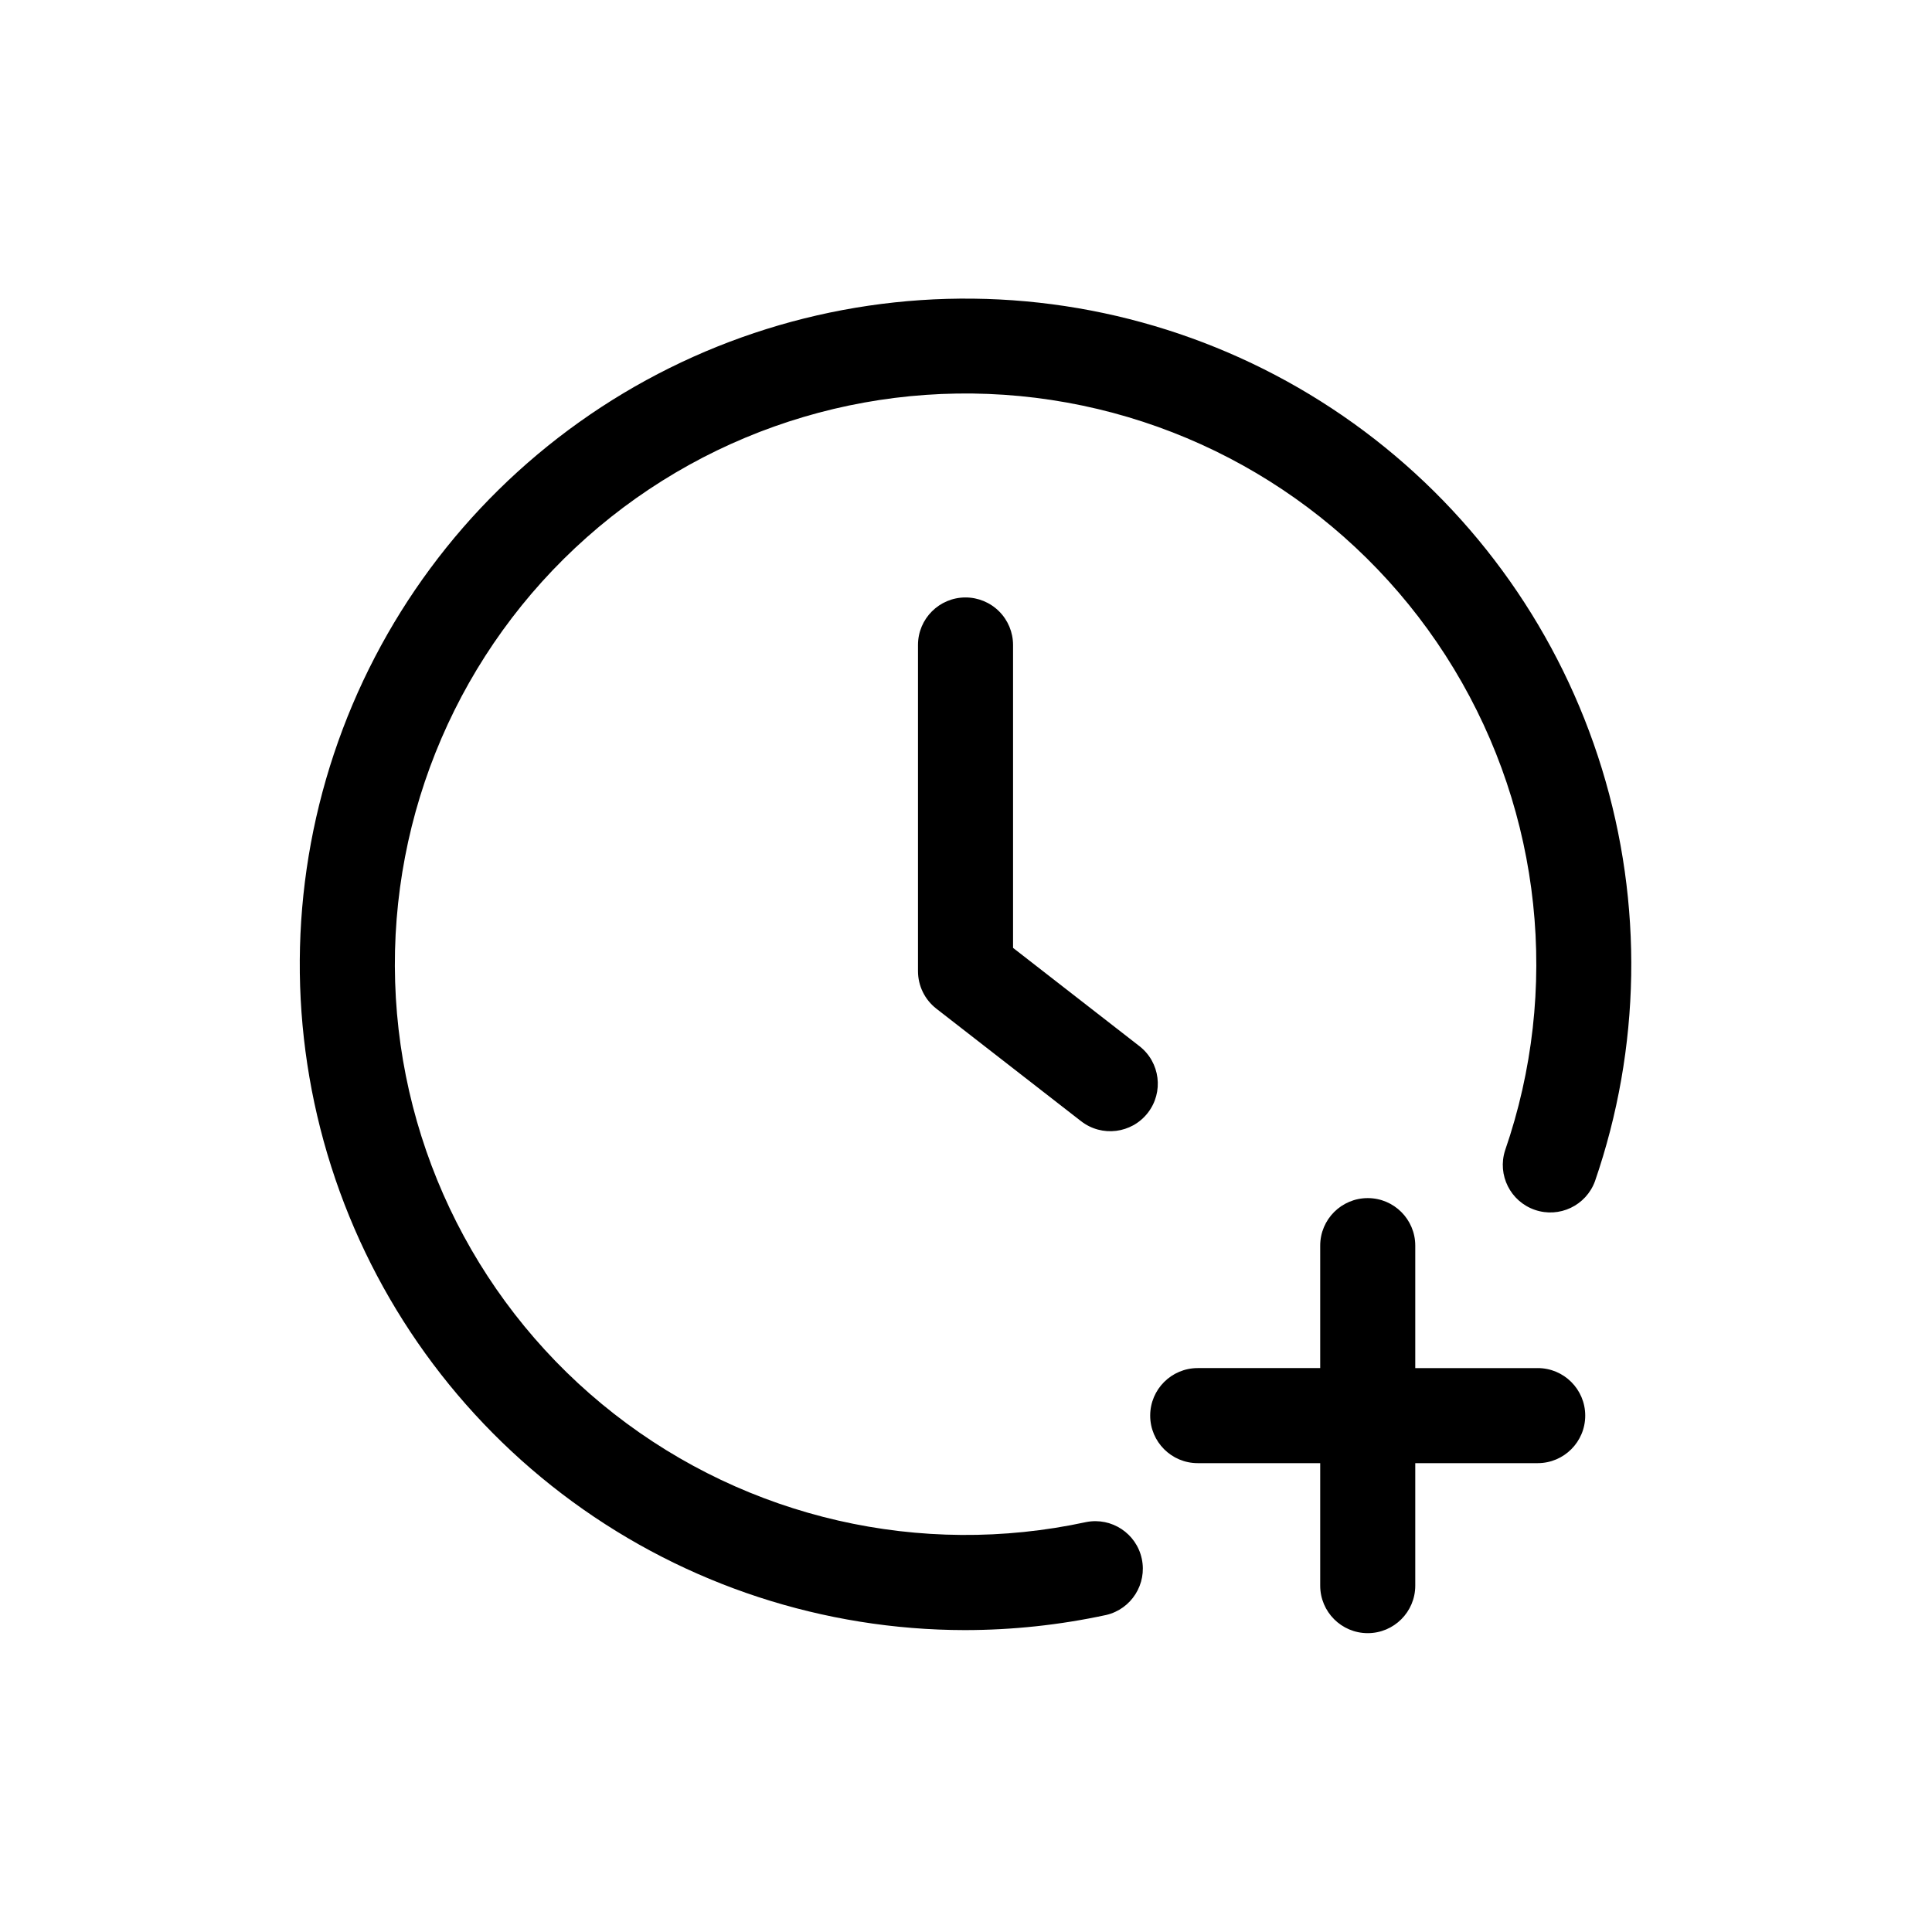
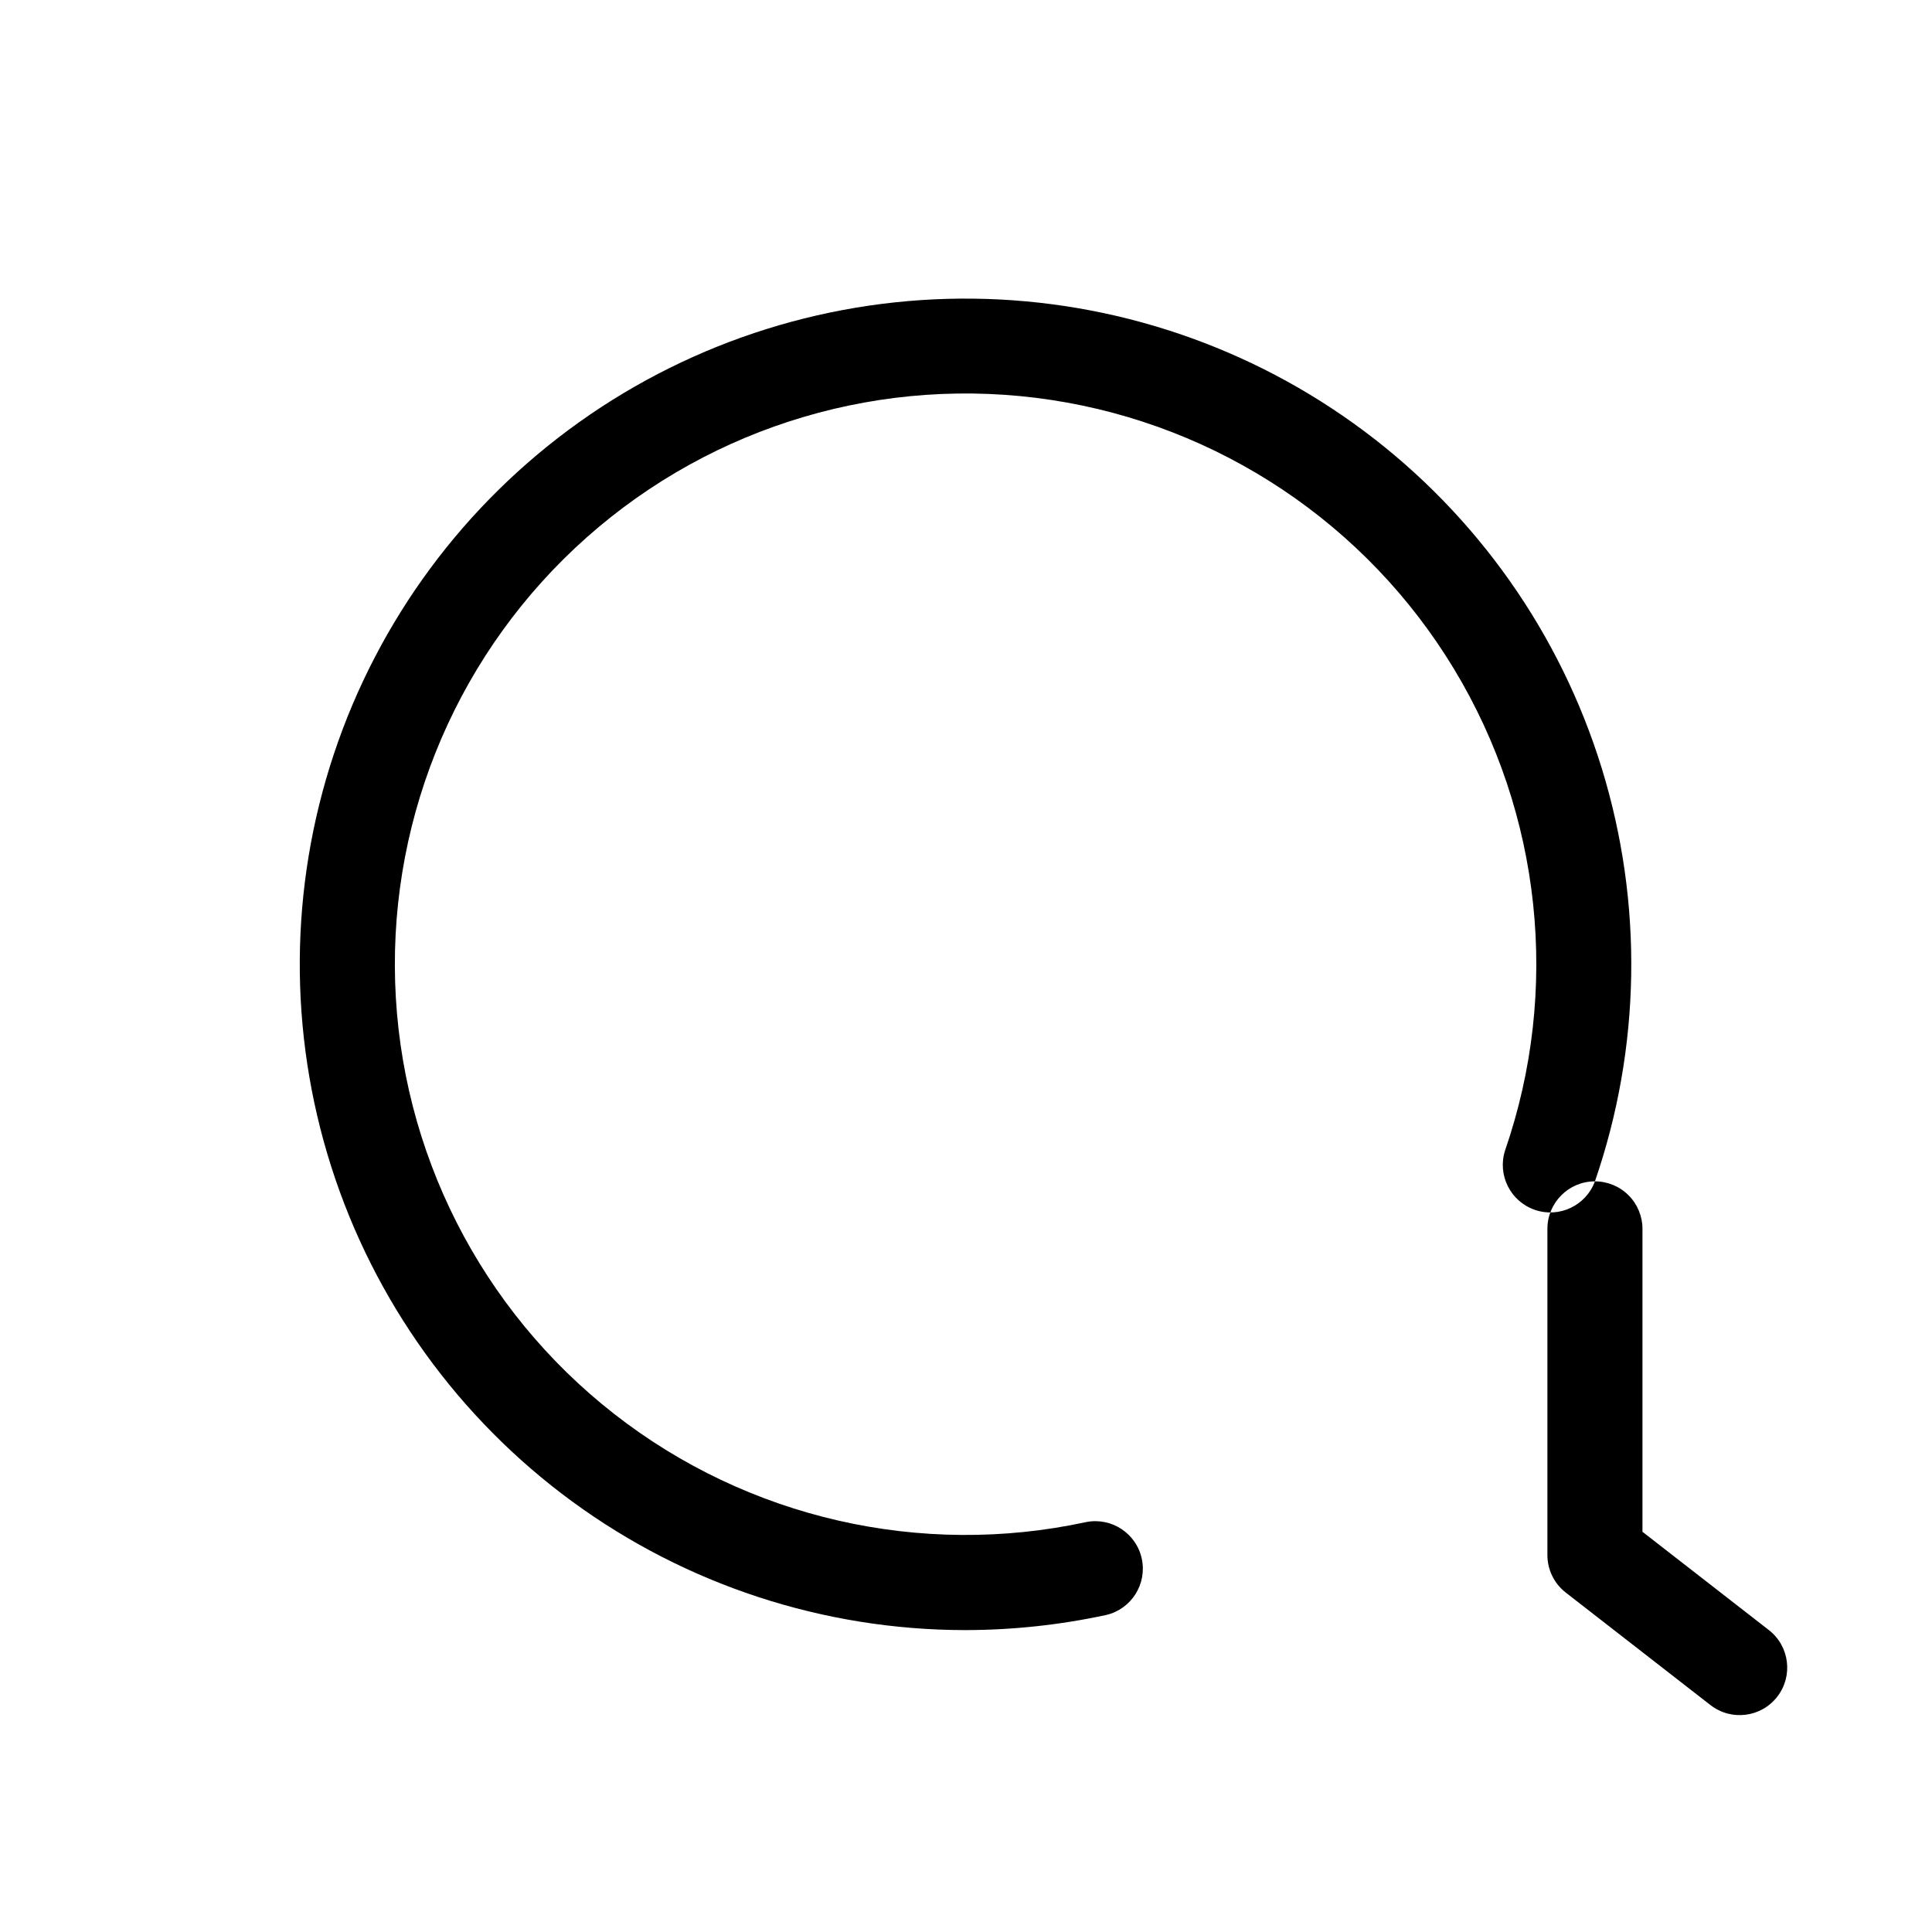
<svg xmlns="http://www.w3.org/2000/svg" fill="#000000" width="800px" height="800px" version="1.1" viewBox="144 144 512 512">
-   <path d="m566.67 457.07c-2.367 6.426-9.438 9.785-15.914 7.555-6.477-2.227-9.988-9.223-7.898-15.746 14.652-42.445 9.688-89.203-13.547-127.62s-62.34-64.531-106.73-71.27c-44.391-6.734-89.484 6.598-123.07 36.398-33.586 29.797-52.199 72.98-50.797 117.86 1.402 44.875 22.668 86.812 58.051 114.46 35.379 27.648 81.215 38.145 125.1 28.652 6.734-1.309 13.277 3.012 14.715 9.719 1.441 6.707-2.746 13.332-9.422 14.906-12.324 2.66-24.898 4.004-37.504 4.008-37.387-0.047-73.789-11.965-103.96-34.039-30.172-22.074-52.551-53.16-63.91-88.777-11.359-35.617-11.113-73.918 0.707-109.39 11.816-35.465 34.594-66.262 65.047-87.945 30.453-21.684 67.008-33.133 104.39-32.695 37.383 0.434 73.66 12.734 103.6 35.117 29.941 22.387 51.996 53.707 62.984 89.438 10.988 35.734 10.344 74.031-1.844 109.38zm-166.8-154.74c-6.953 0-12.594 5.641-12.594 12.598v86.434c0 3.883 1.793 7.551 4.856 9.938l38.363 29.828h0.004c5.488 4.273 13.402 3.285 17.676-2.203 4.273-5.488 3.285-13.402-2.203-17.676l-33.504-26.051v-80.27c0-3.34-1.324-6.547-3.688-8.906-2.363-2.363-5.566-3.691-8.91-3.691zm151.65 204.23h-32.461v-32.457c0-6.957-5.641-12.594-12.594-12.594-6.957 0-12.598 5.637-12.598 12.594v32.453h-32.461c-6.953 0-12.594 5.637-12.594 12.594 0 6.957 5.641 12.598 12.594 12.598h32.461v32.461c0 6.953 5.641 12.594 12.598 12.594 6.953 0 12.594-5.641 12.594-12.594v-32.461h32.449c6.953 0 12.594-5.641 12.594-12.598 0-6.957-5.641-12.594-12.594-12.594z" />
+   <path d="m566.67 457.07c-2.367 6.426-9.438 9.785-15.914 7.555-6.477-2.227-9.988-9.223-7.898-15.746 14.652-42.445 9.688-89.203-13.547-127.62s-62.34-64.531-106.73-71.27c-44.391-6.734-89.484 6.598-123.07 36.398-33.586 29.797-52.199 72.98-50.797 117.86 1.402 44.875 22.668 86.812 58.051 114.46 35.379 27.648 81.215 38.145 125.1 28.652 6.734-1.309 13.277 3.012 14.715 9.719 1.441 6.707-2.746 13.332-9.422 14.906-12.324 2.66-24.898 4.004-37.504 4.008-37.387-0.047-73.789-11.965-103.96-34.039-30.172-22.074-52.551-53.16-63.91-88.777-11.359-35.617-11.113-73.918 0.707-109.39 11.816-35.465 34.594-66.262 65.047-87.945 30.453-21.684 67.008-33.133 104.39-32.695 37.383 0.434 73.66 12.734 103.6 35.117 29.941 22.387 51.996 53.707 62.984 89.438 10.988 35.734 10.344 74.031-1.844 109.38zc-6.953 0-12.594 5.641-12.594 12.598v86.434c0 3.883 1.793 7.551 4.856 9.938l38.363 29.828h0.004c5.488 4.273 13.402 3.285 17.676-2.203 4.273-5.488 3.285-13.402-2.203-17.676l-33.504-26.051v-80.27c0-3.34-1.324-6.547-3.688-8.906-2.363-2.363-5.566-3.691-8.91-3.691zm151.65 204.23h-32.461v-32.457c0-6.957-5.641-12.594-12.594-12.594-6.957 0-12.598 5.637-12.598 12.594v32.453h-32.461c-6.953 0-12.594 5.637-12.594 12.594 0 6.957 5.641 12.598 12.594 12.598h32.461v32.461c0 6.953 5.641 12.594 12.598 12.594 6.953 0 12.594-5.641 12.594-12.594v-32.461h32.449c6.953 0 12.594-5.641 12.594-12.598 0-6.957-5.641-12.594-12.594-12.594z" />
</svg>